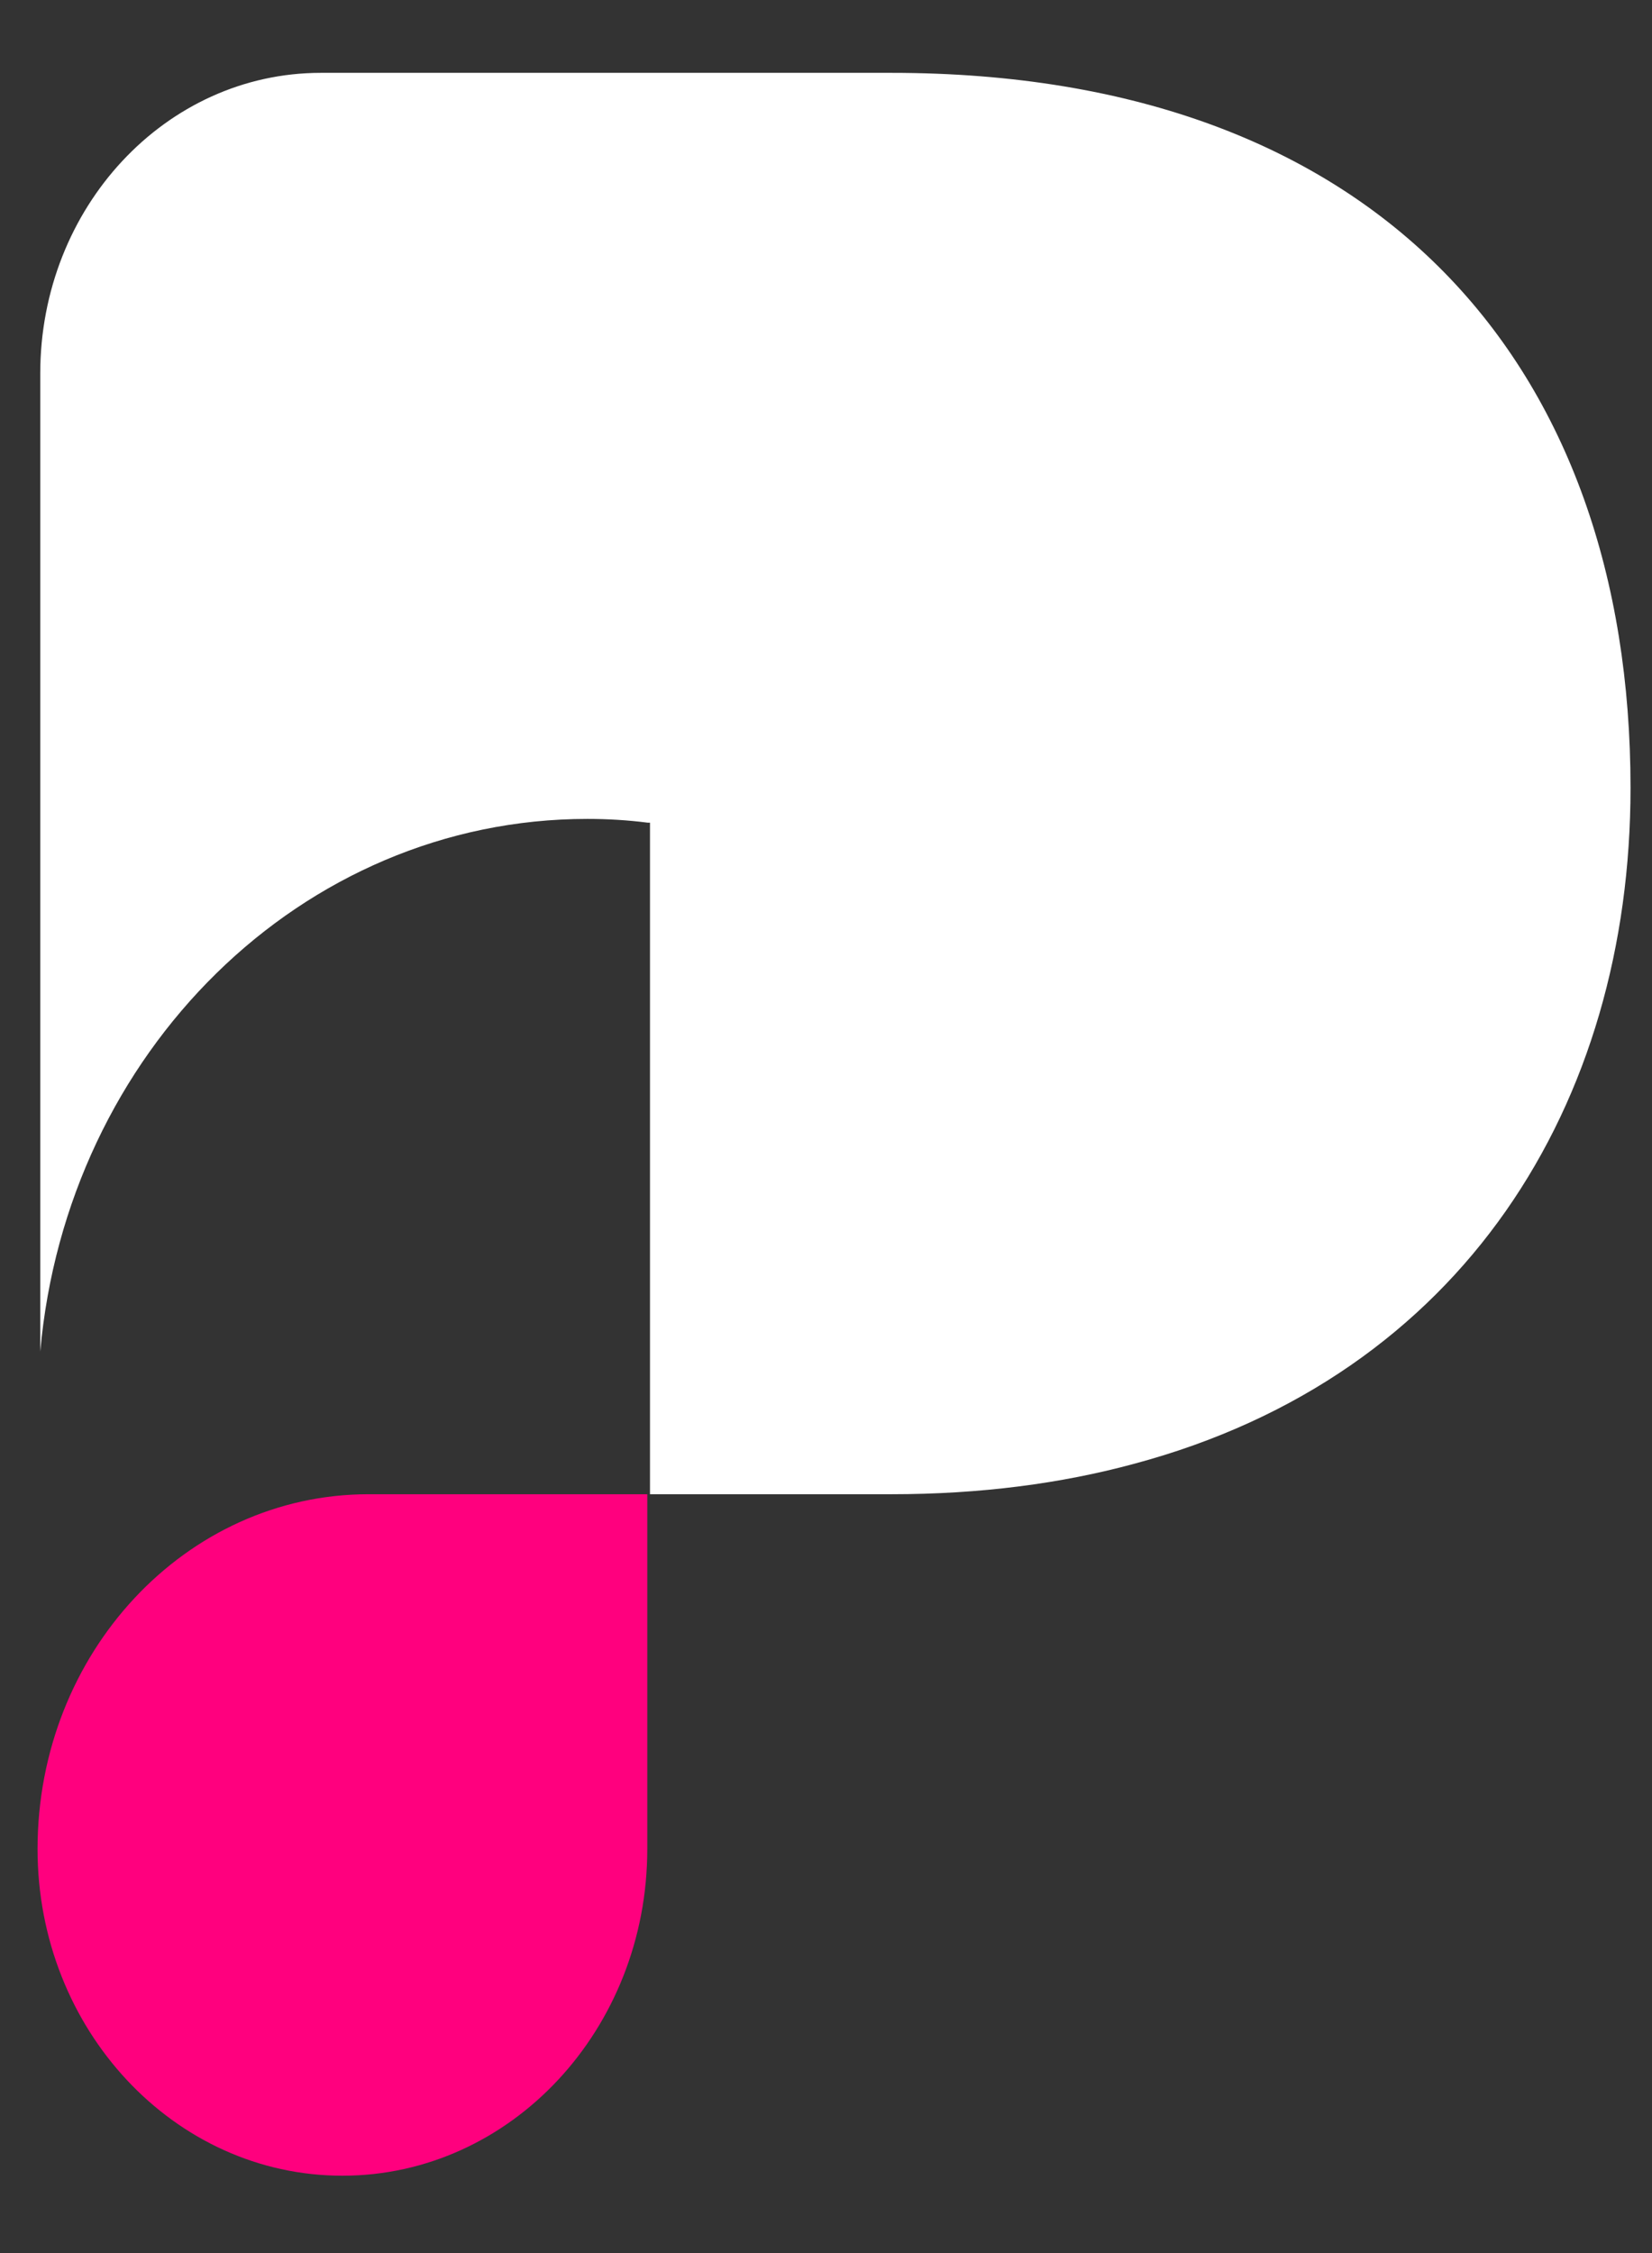
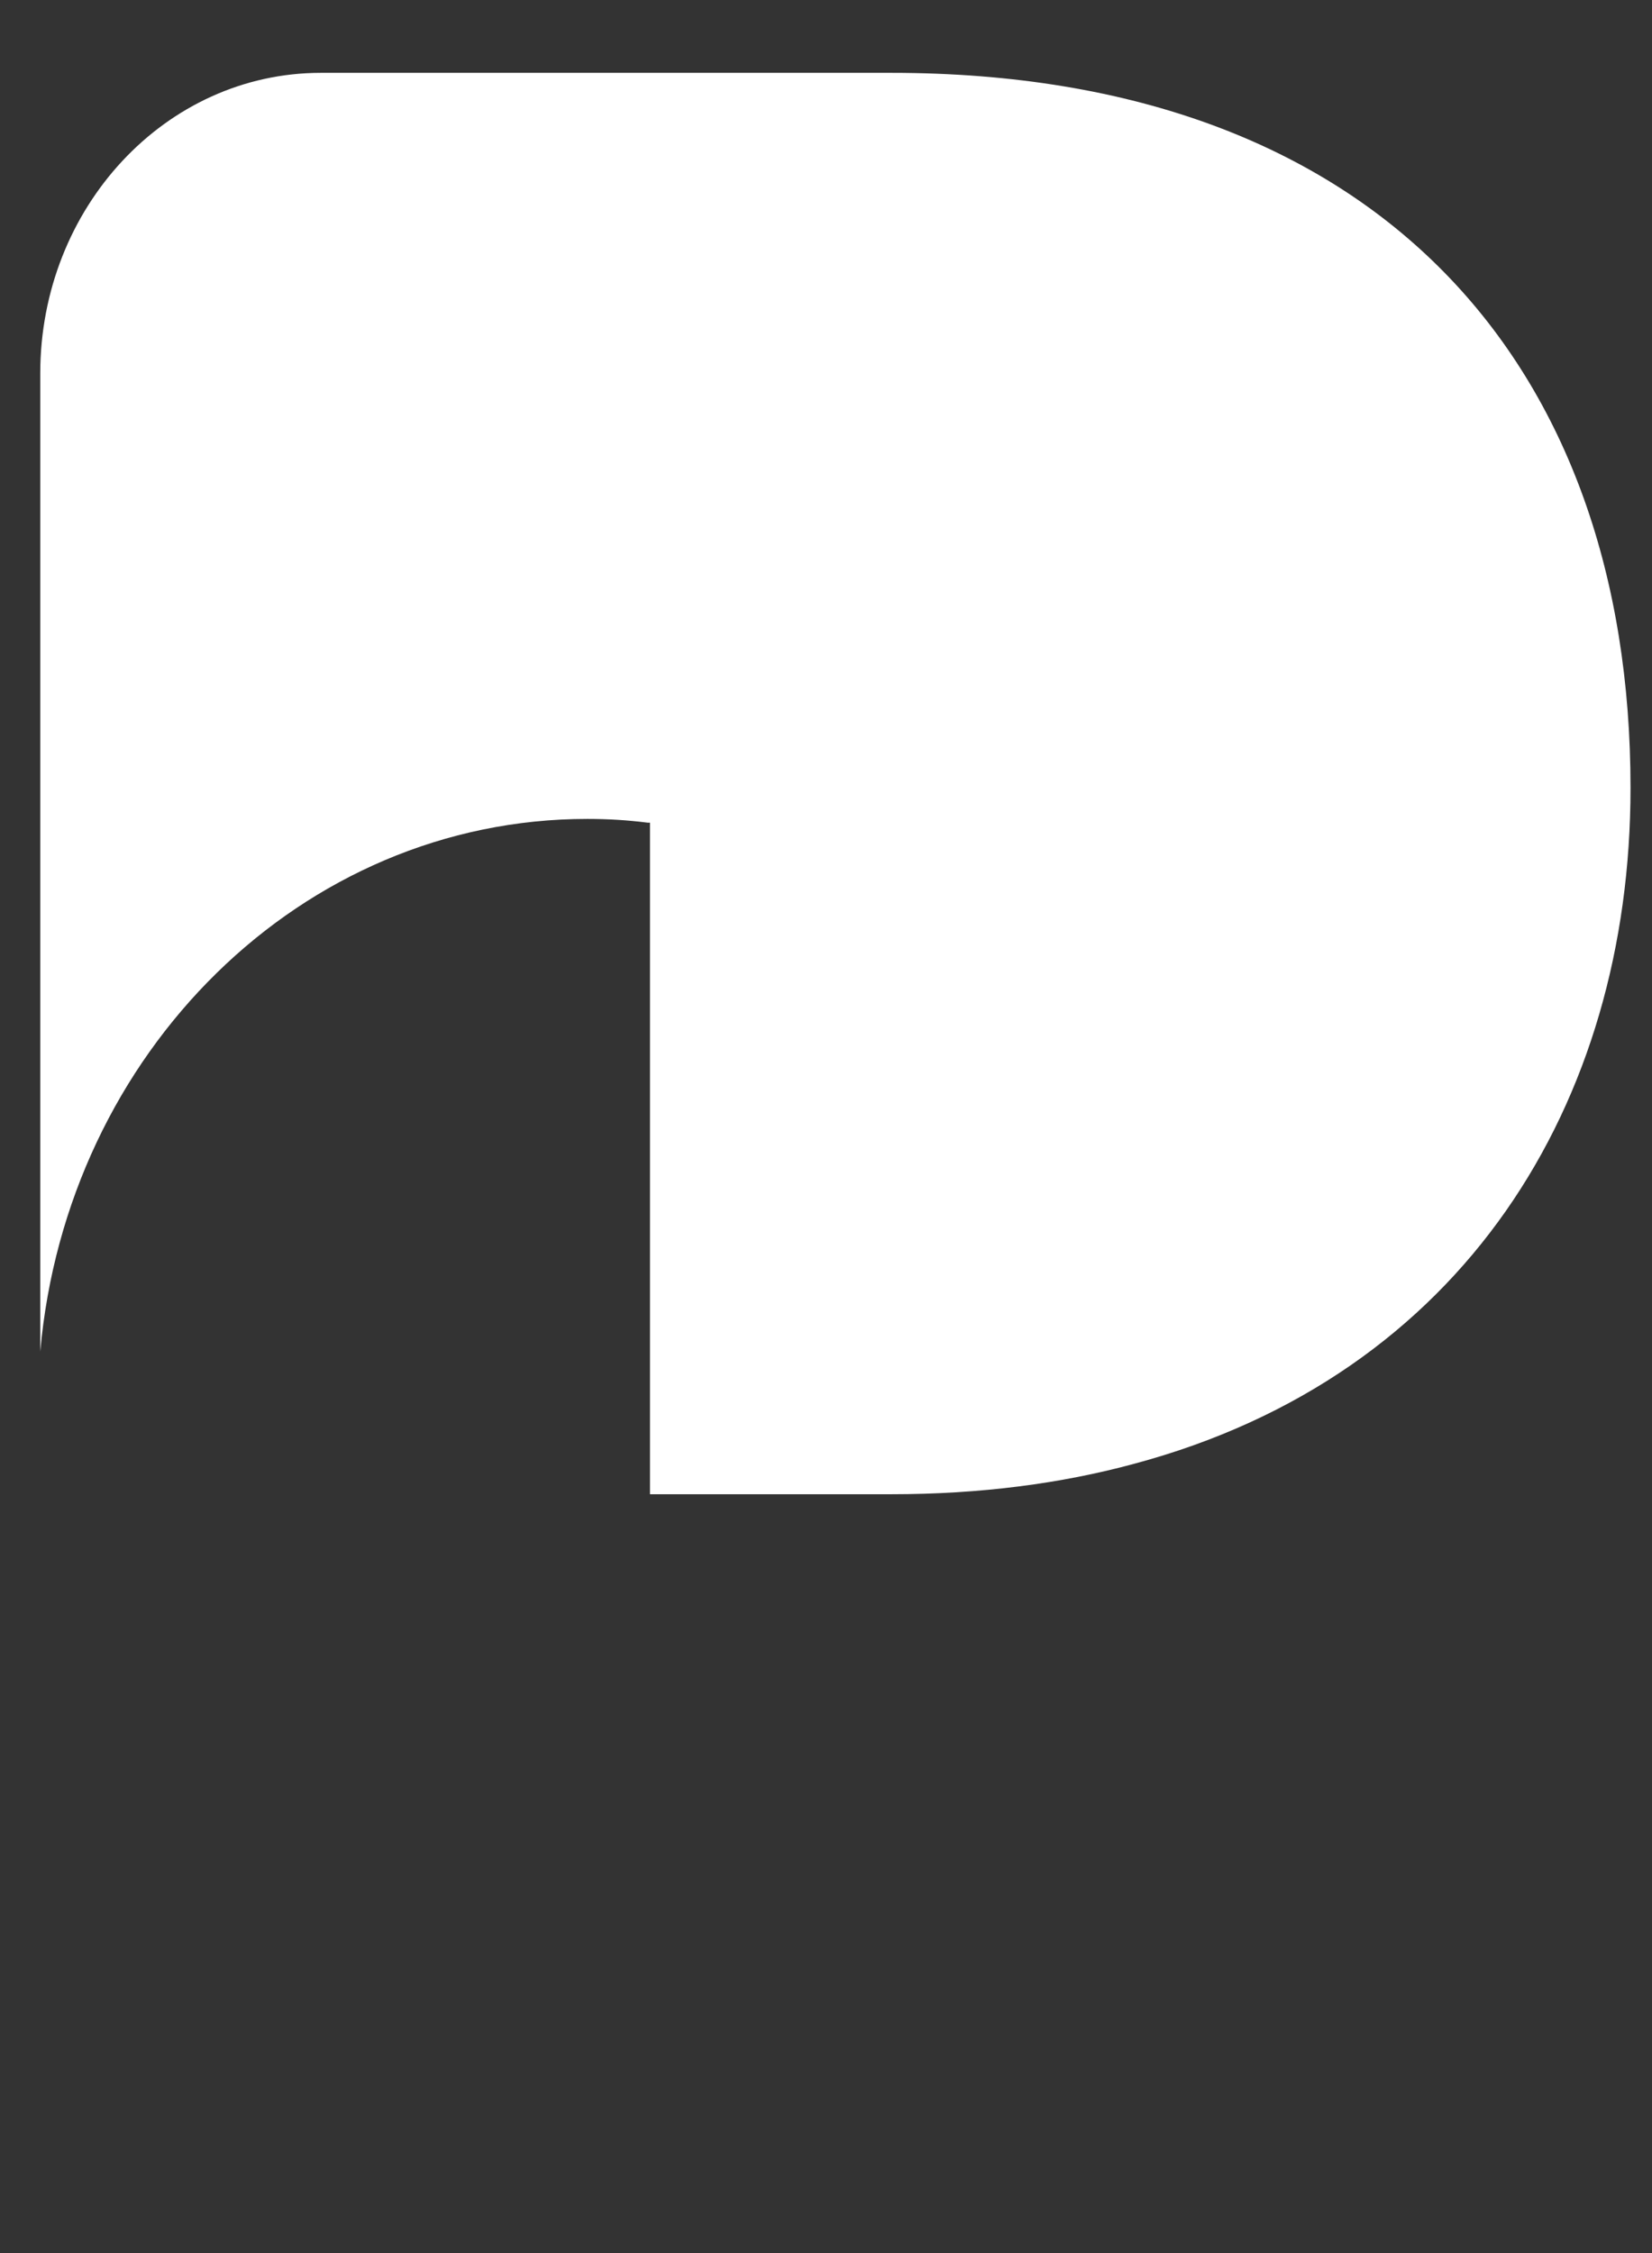
<svg xmlns="http://www.w3.org/2000/svg" width="11" height="15" viewBox="0 0 11 15" fill="none">
  <rect x="0" y="0" width="11" height="15" fill="#333333" stroke="none" />
-   <path d="M2.28 14.485C1.159 14.485 0.25 13.511 0.25 12.31C0.25 11.005 1.237 9.948 2.454 9.948H4.31V12.31C4.31 13.511 3.401 14.485 2.28 14.485Z" fill="#FF007E" />
  <path d="M10.857 5.245C10.857 7.347 9.743 9.158 7.553 9.745C7.067 9.877 6.528 9.948 5.936 9.948H4.328V5.477H4.312C4.18 5.46 4.046 5.452 3.911 5.452C2.007 5.452 0.444 7.009 0.268 8.998V2.487C0.268 1.381 1.104 0.485 2.136 0.485H5.936C9.192 0.485 10.857 2.443 10.857 5.245Z" fill="white" />
</svg>